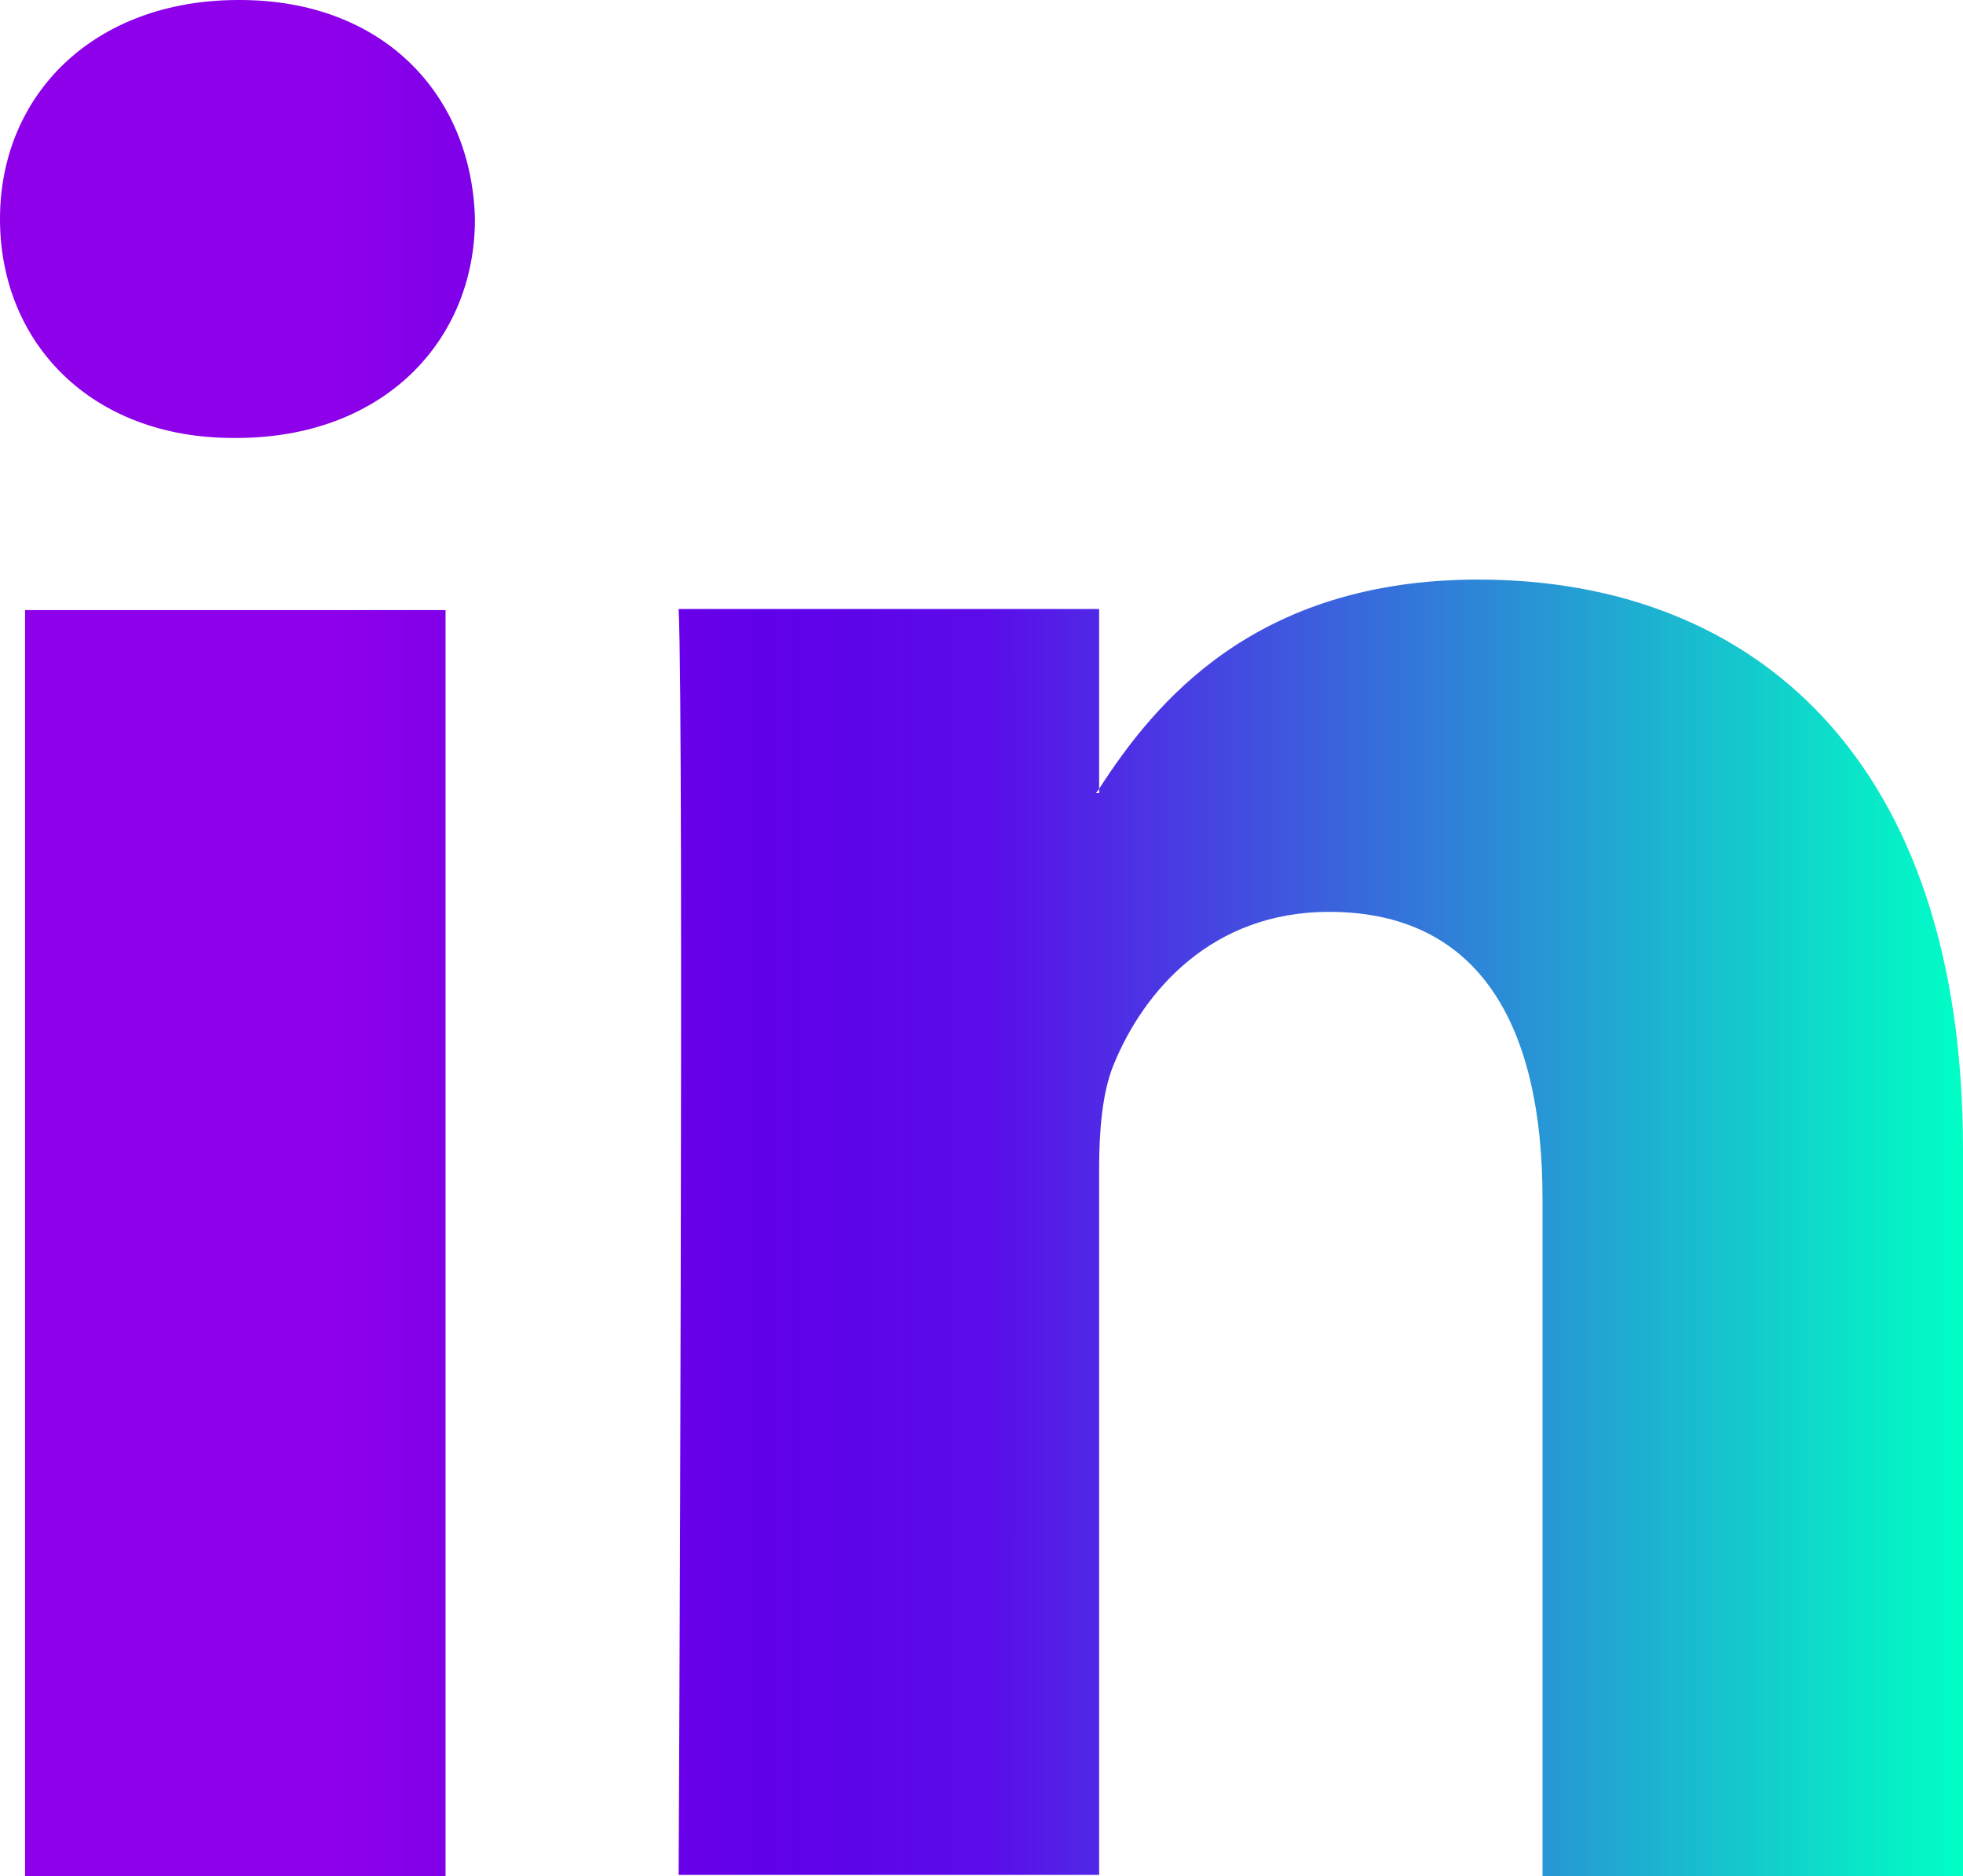
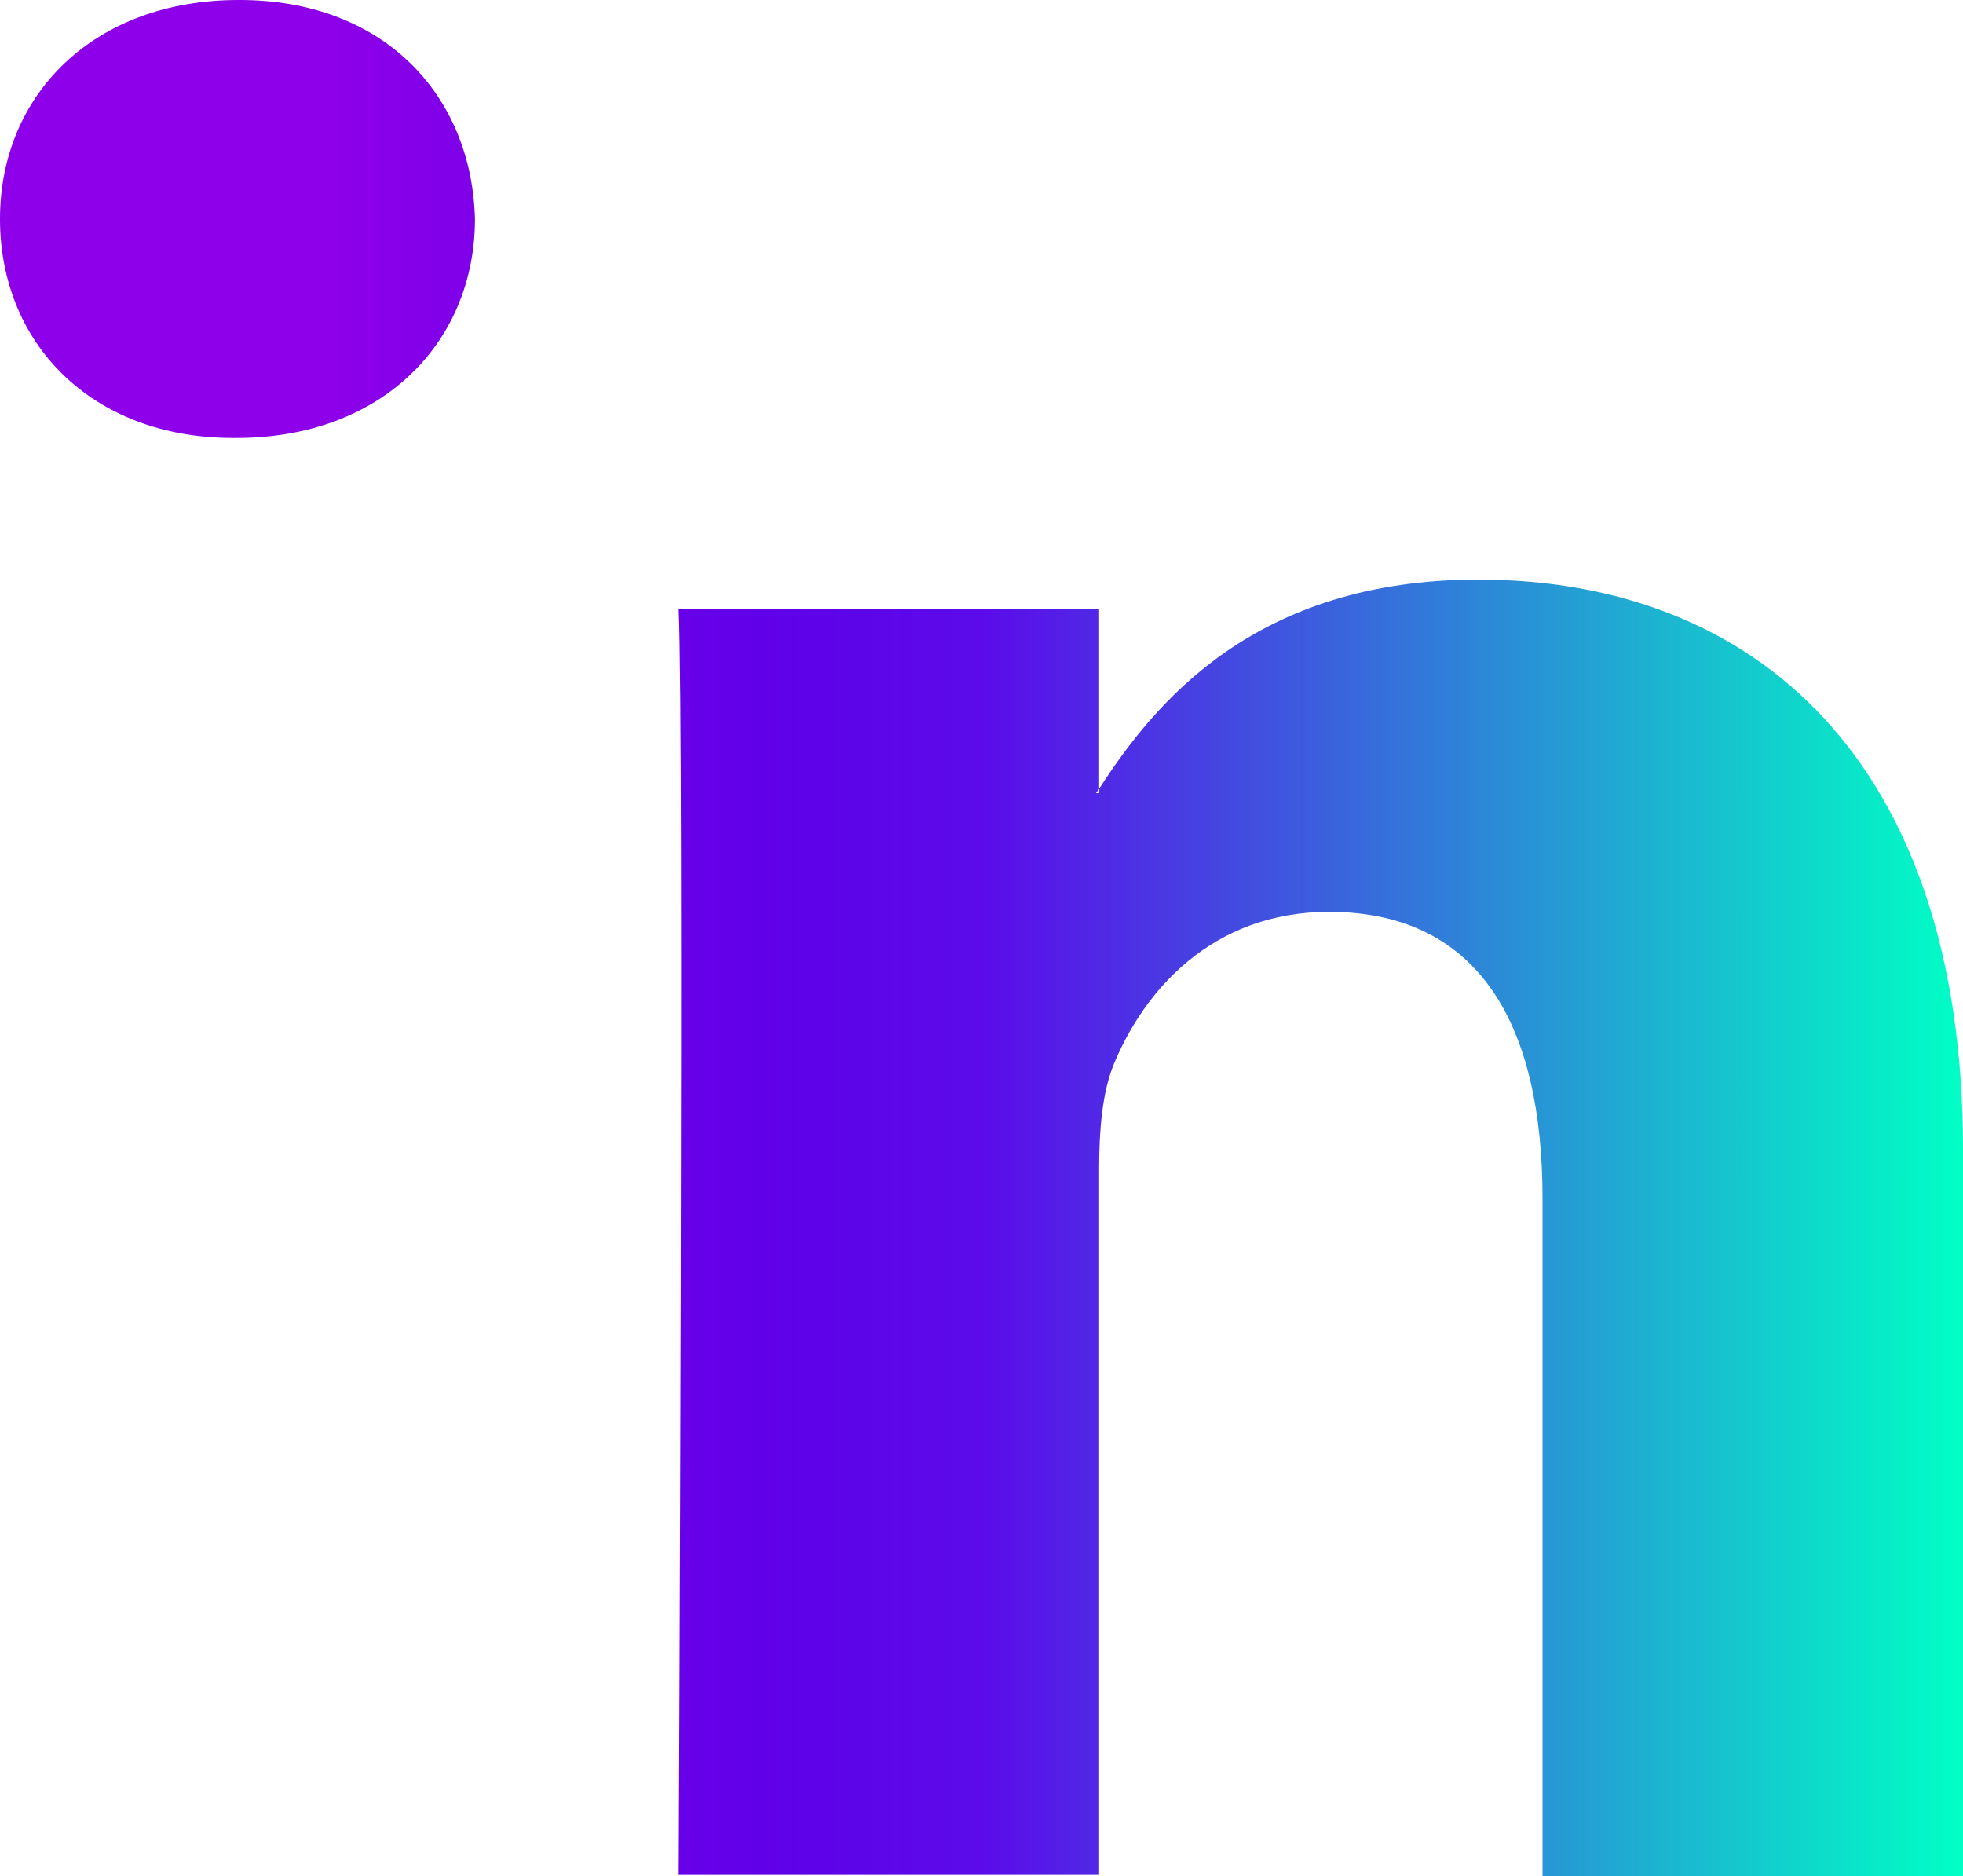
<svg xmlns="http://www.w3.org/2000/svg" id="Capa_2" data-name="Capa 2" viewBox="0 0 18.02 17.22">
  <defs>
    <style> .cls-1 { fill: url(#Degradado_sin_nombre_44); } </style>
    <linearGradient id="Degradado_sin_nombre_44" data-name="Degradado sin nombre 44" x1="0" y1="8.61" x2="18.02" y2="8.61" gradientUnits="userSpaceOnUse">
      <stop offset="0" stop-color="#8d00e9" />
      <stop offset=".17" stop-color="#8d00e9" />
      <stop offset=".39" stop-color="#5f00e9" />
      <stop offset=".5" stop-color="#5b0bea" />
      <stop offset="1" stop-color="#00ffc5" />
    </linearGradient>
  </defs>
  <g id="Capa_1-2" data-name="Capa 1">
-     <path class="cls-1" d="M18.02,10.56v6.66h-3.86v-6.22c0-1.56-.56-2.63-1.96-2.63-1.07,0-1.7.72-1.98,1.41-.1.25-.13.59-.13.94v6.49h-3.86s.05-10.53,0-11.62h3.86v1.65s-.02.03-.03.04h.03v-.04c.51-.79,1.43-1.92,3.48-1.92,2.54,0,4.45,1.66,4.45,5.23h0ZM2.19,0C.86,0,0,.87,0,2.01s.84,2.01,2.14,2.01h.03c1.35,0,2.19-.89,2.19-2.01-.03-1.14-.84-2.01-2.16-2.01h0ZM.23,17.22h3.86V5.6H.23v11.62Z" />
+     <path class="cls-1" d="M18.02,10.56v6.66h-3.86v-6.22c0-1.56-.56-2.63-1.96-2.63-1.07,0-1.7.72-1.98,1.41-.1.25-.13.59-.13.94v6.49h-3.86s.05-10.53,0-11.62h3.86v1.65s-.02.03-.03.04h.03v-.04c.51-.79,1.43-1.92,3.48-1.92,2.54,0,4.45,1.66,4.45,5.23h0ZM2.19,0C.86,0,0,.87,0,2.01s.84,2.01,2.14,2.01h.03c1.35,0,2.19-.89,2.19-2.01-.03-1.14-.84-2.01-2.16-2.01h0ZM.23,17.22h3.86H.23v11.62Z" />
  </g>
</svg>